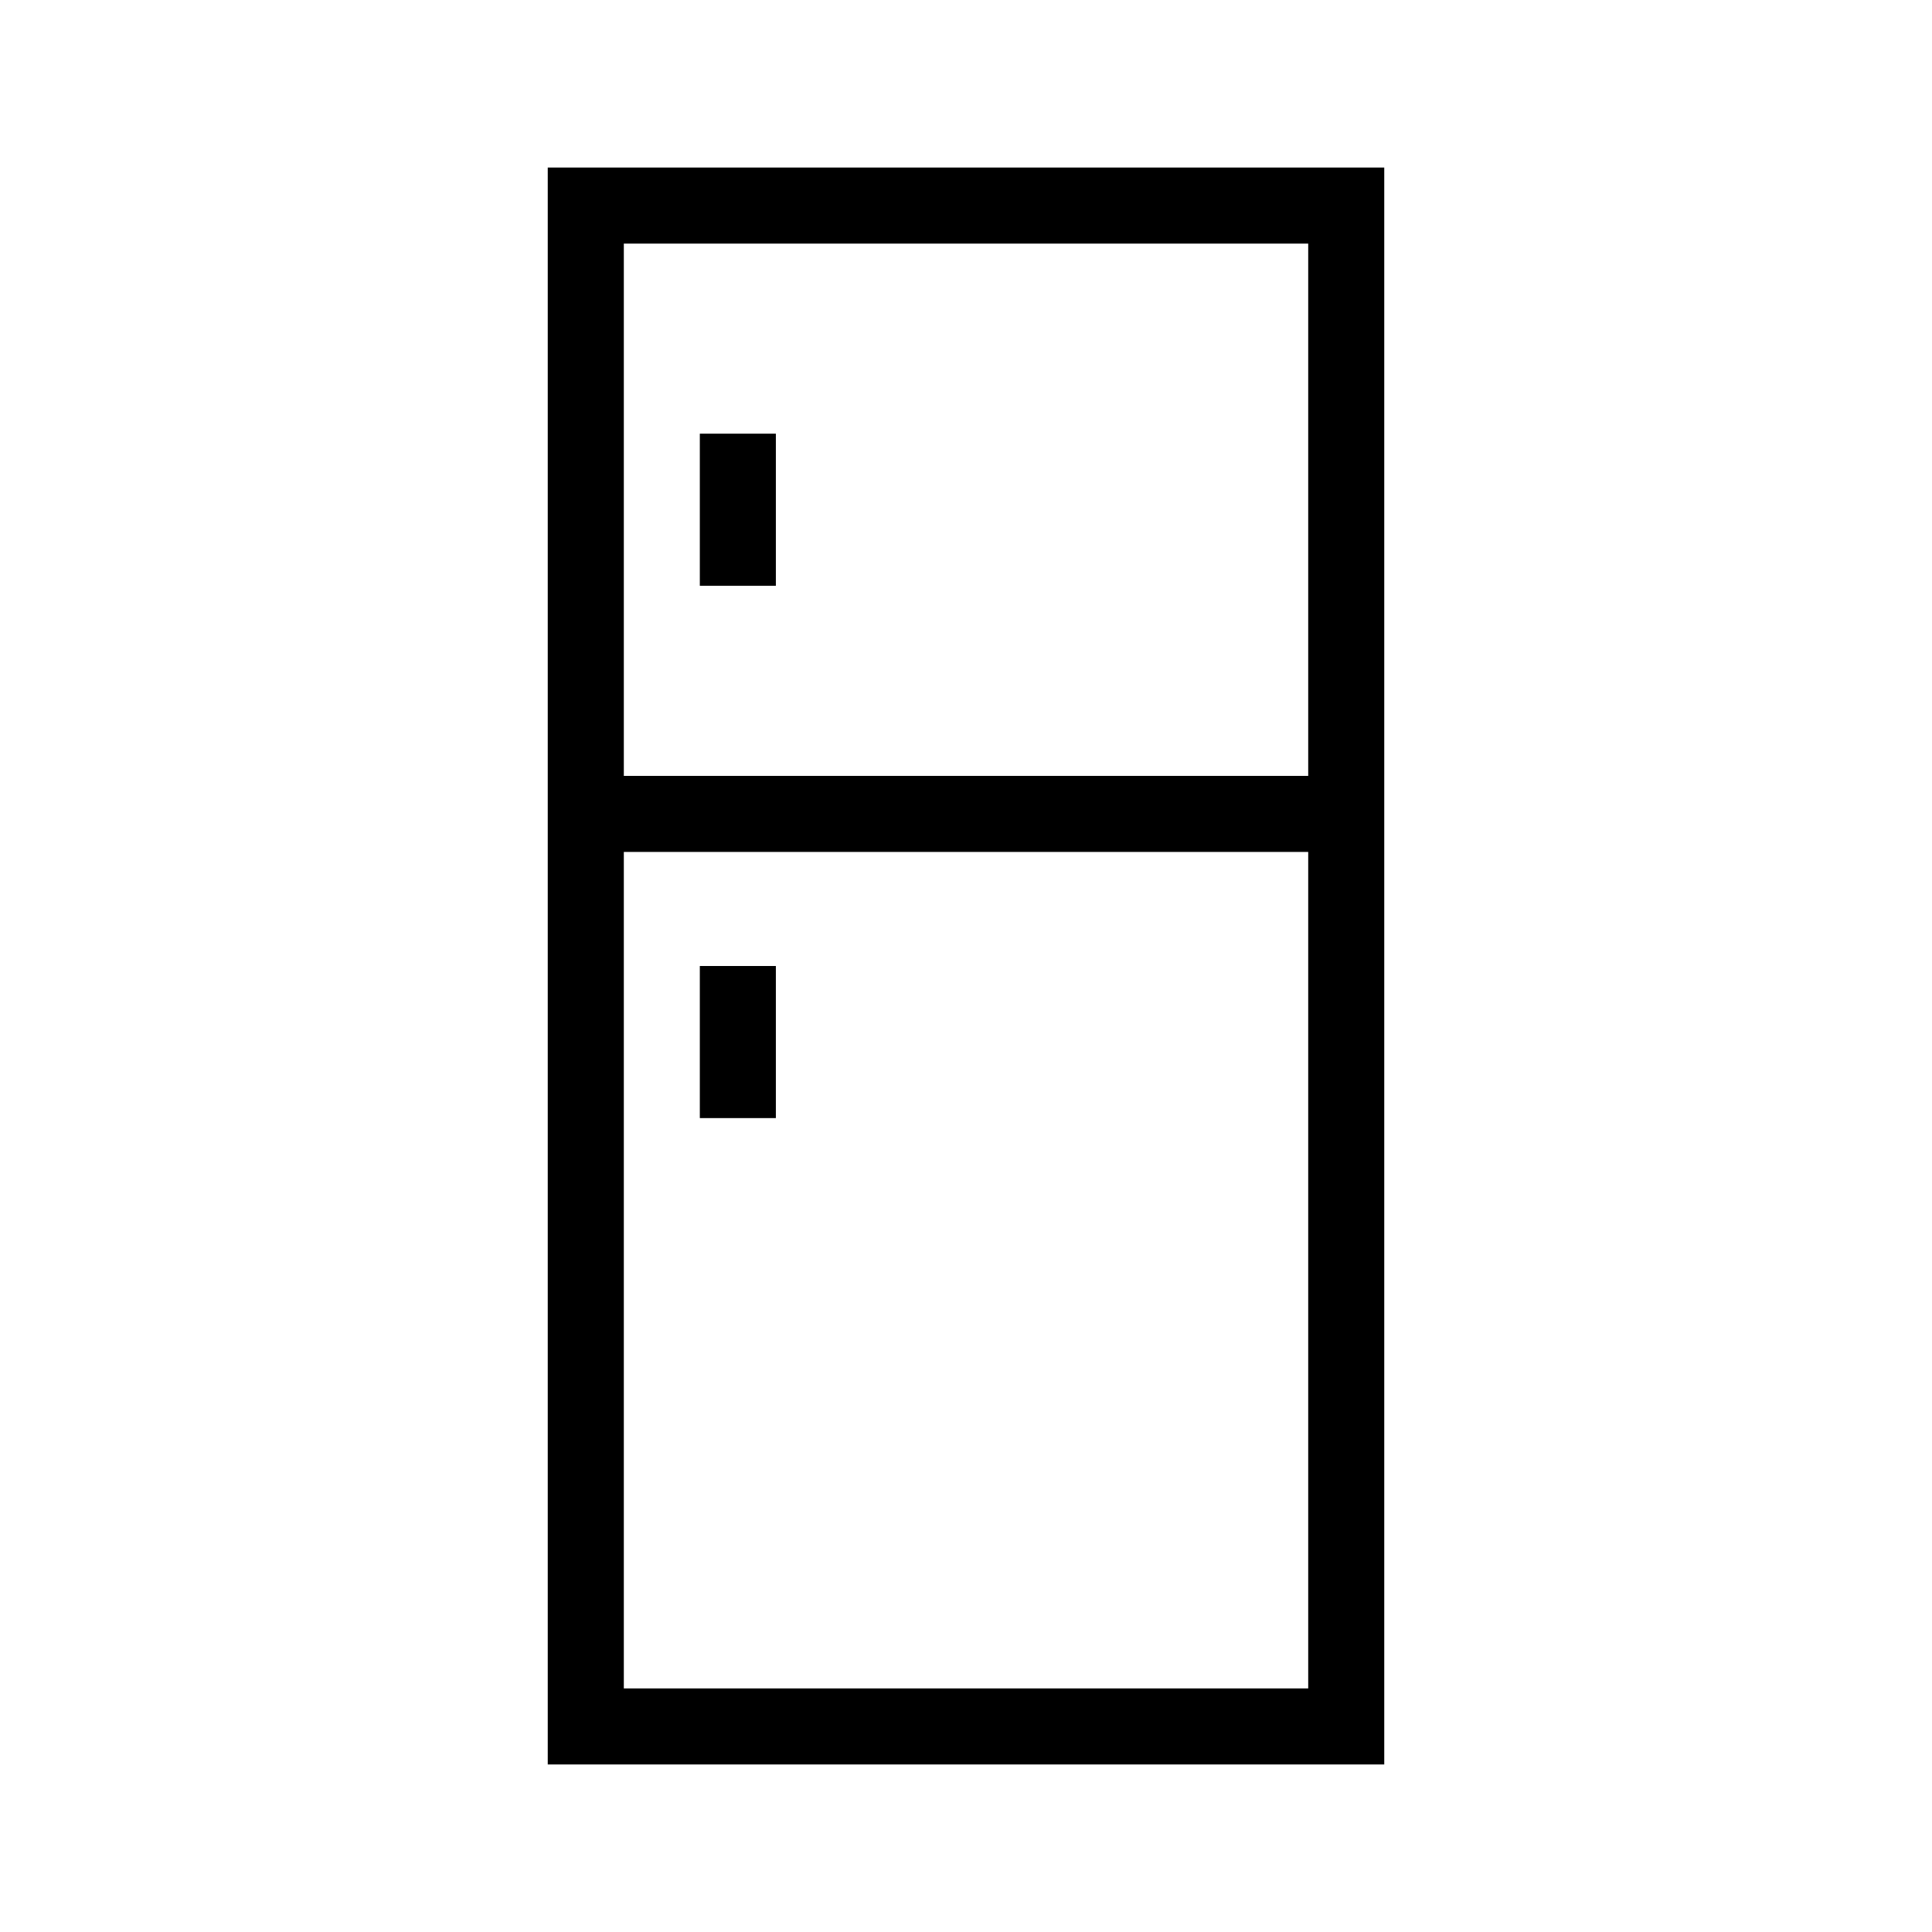
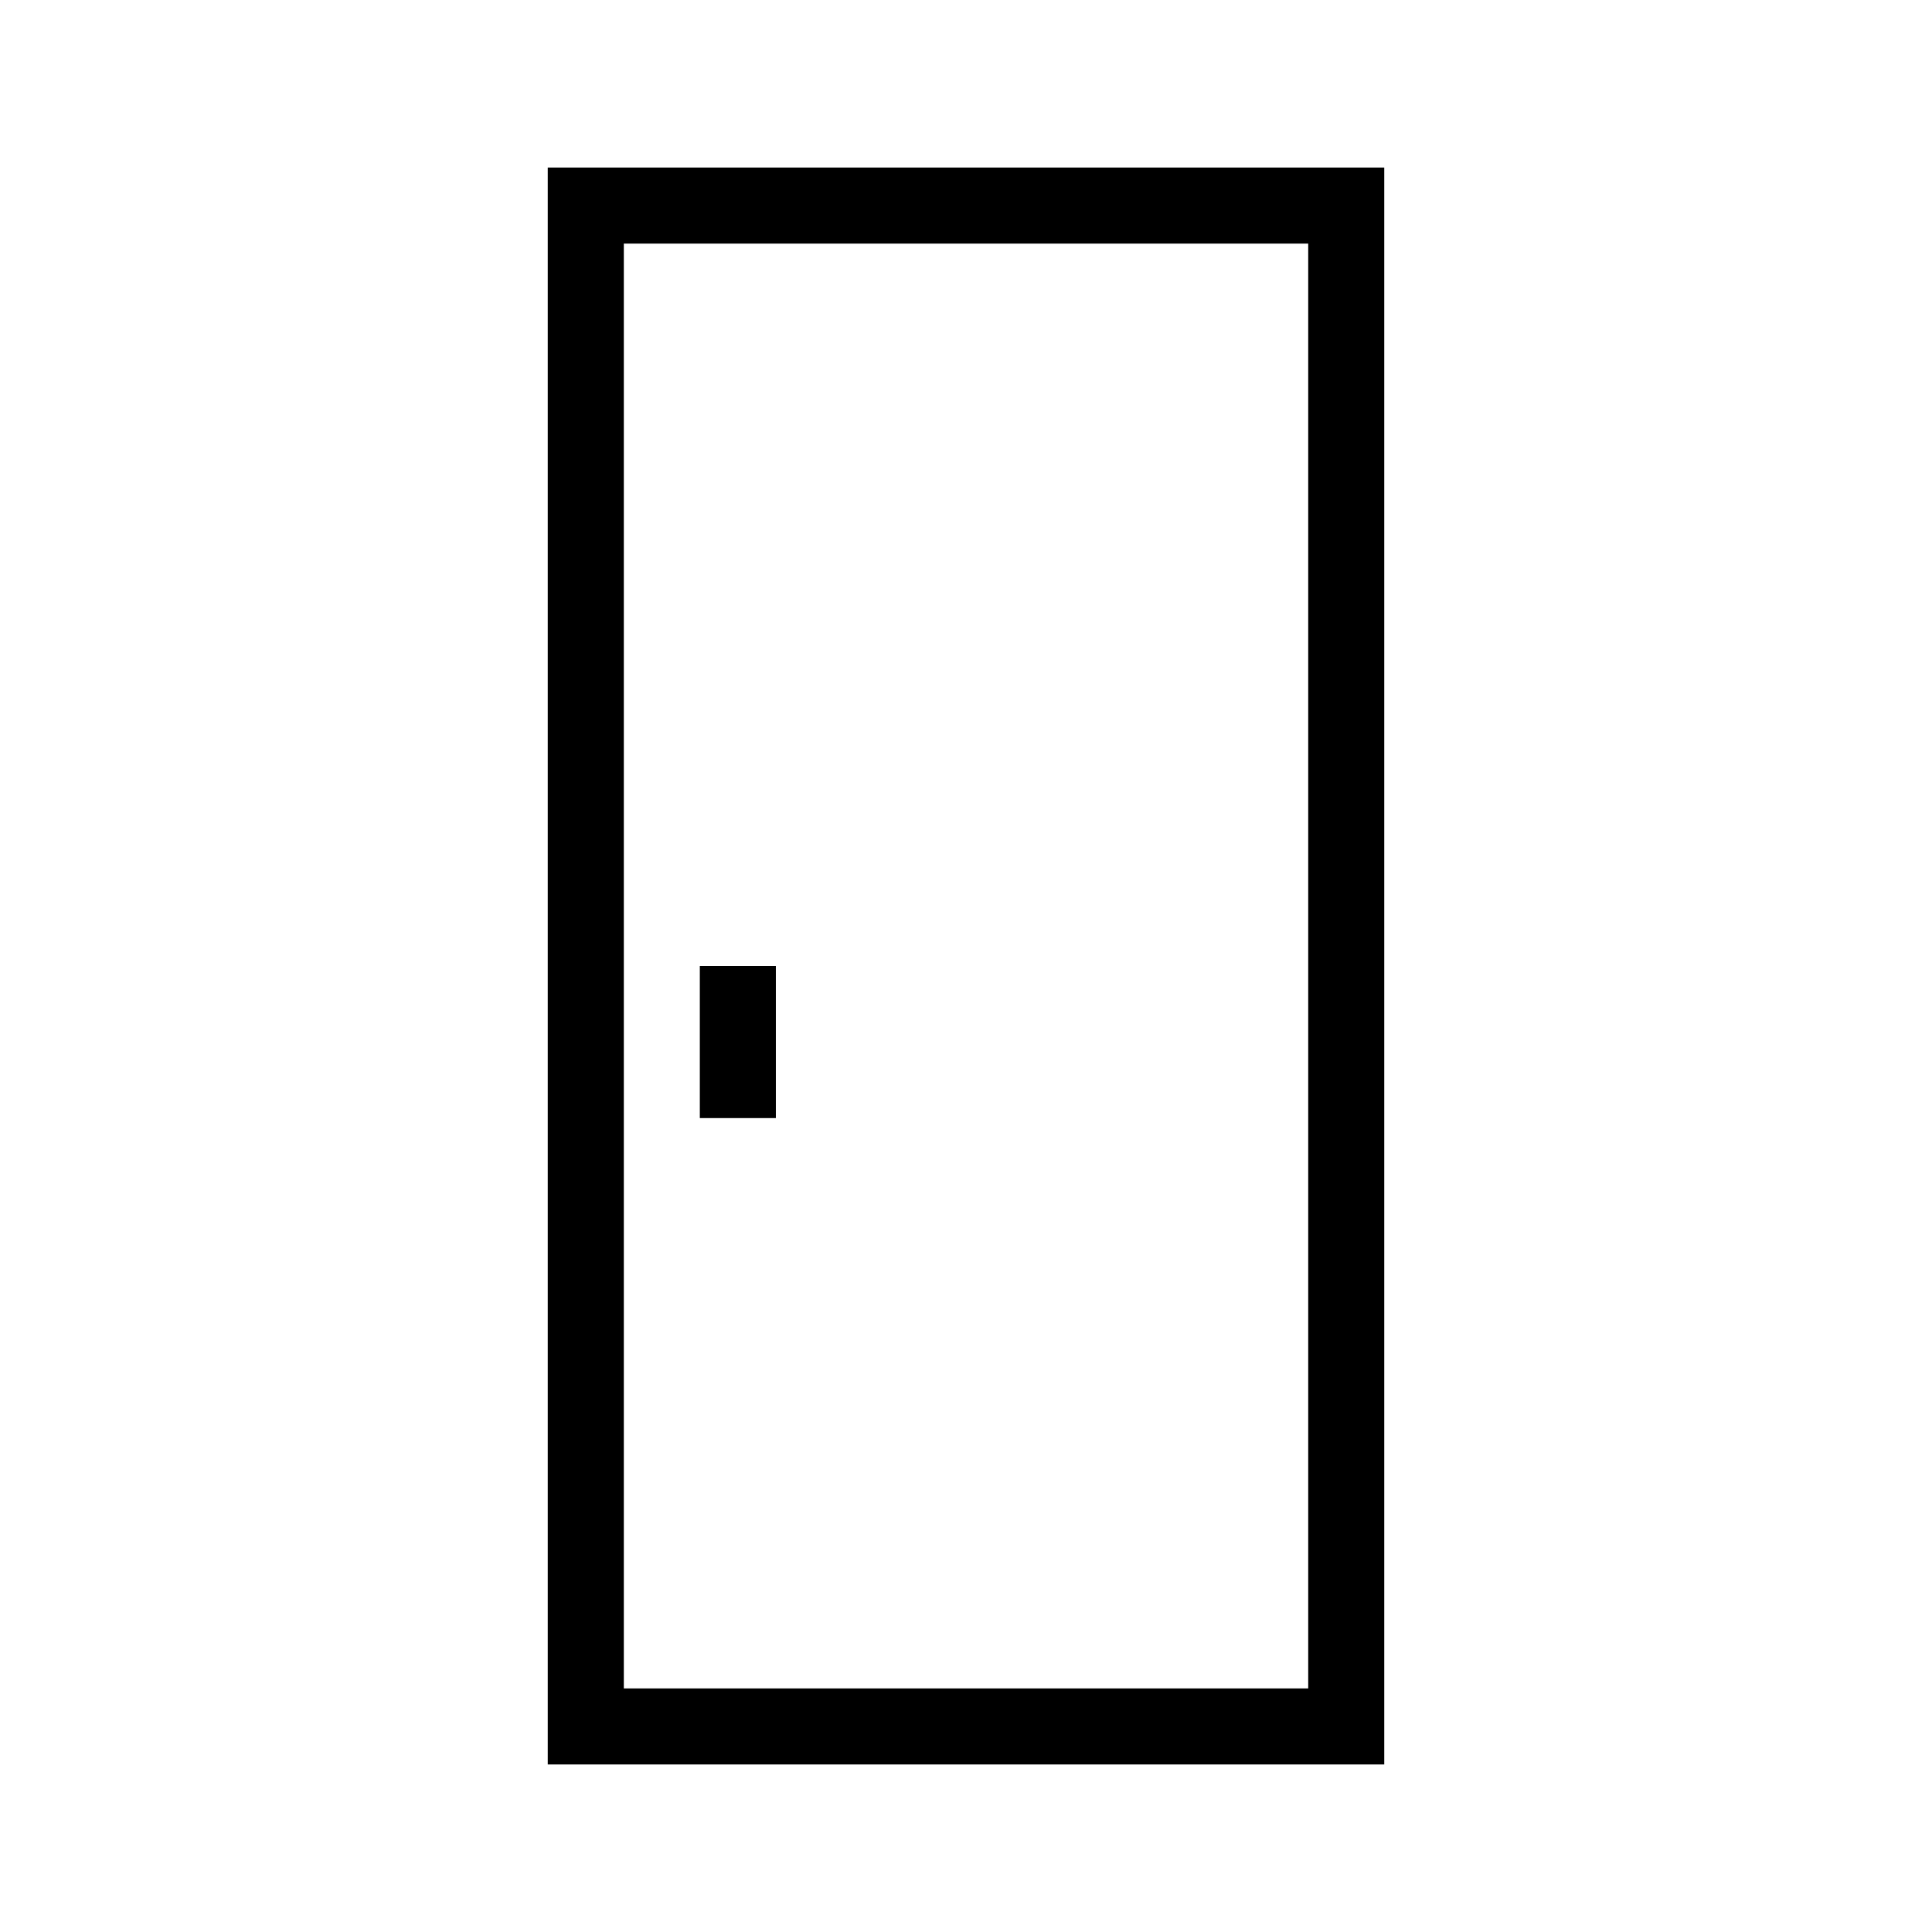
<svg xmlns="http://www.w3.org/2000/svg" fill="#000000" width="800px" height="800px" version="1.1" viewBox="144 144 512 512">
  <g>
    <path d="m510.84 611.6h-221.68v-423.2h221.68zm-201.52-20.152h181.37v-382.89h-181.37z" />
-     <path d="m329.46 258.93h20.152v40.305h-20.152z" />
    <path d="m329.46 400h20.152v40.305h-20.152z" />
-     <path d="m299.24 349.62h201.52v20.152h-201.52z" />
  </g>
</svg>